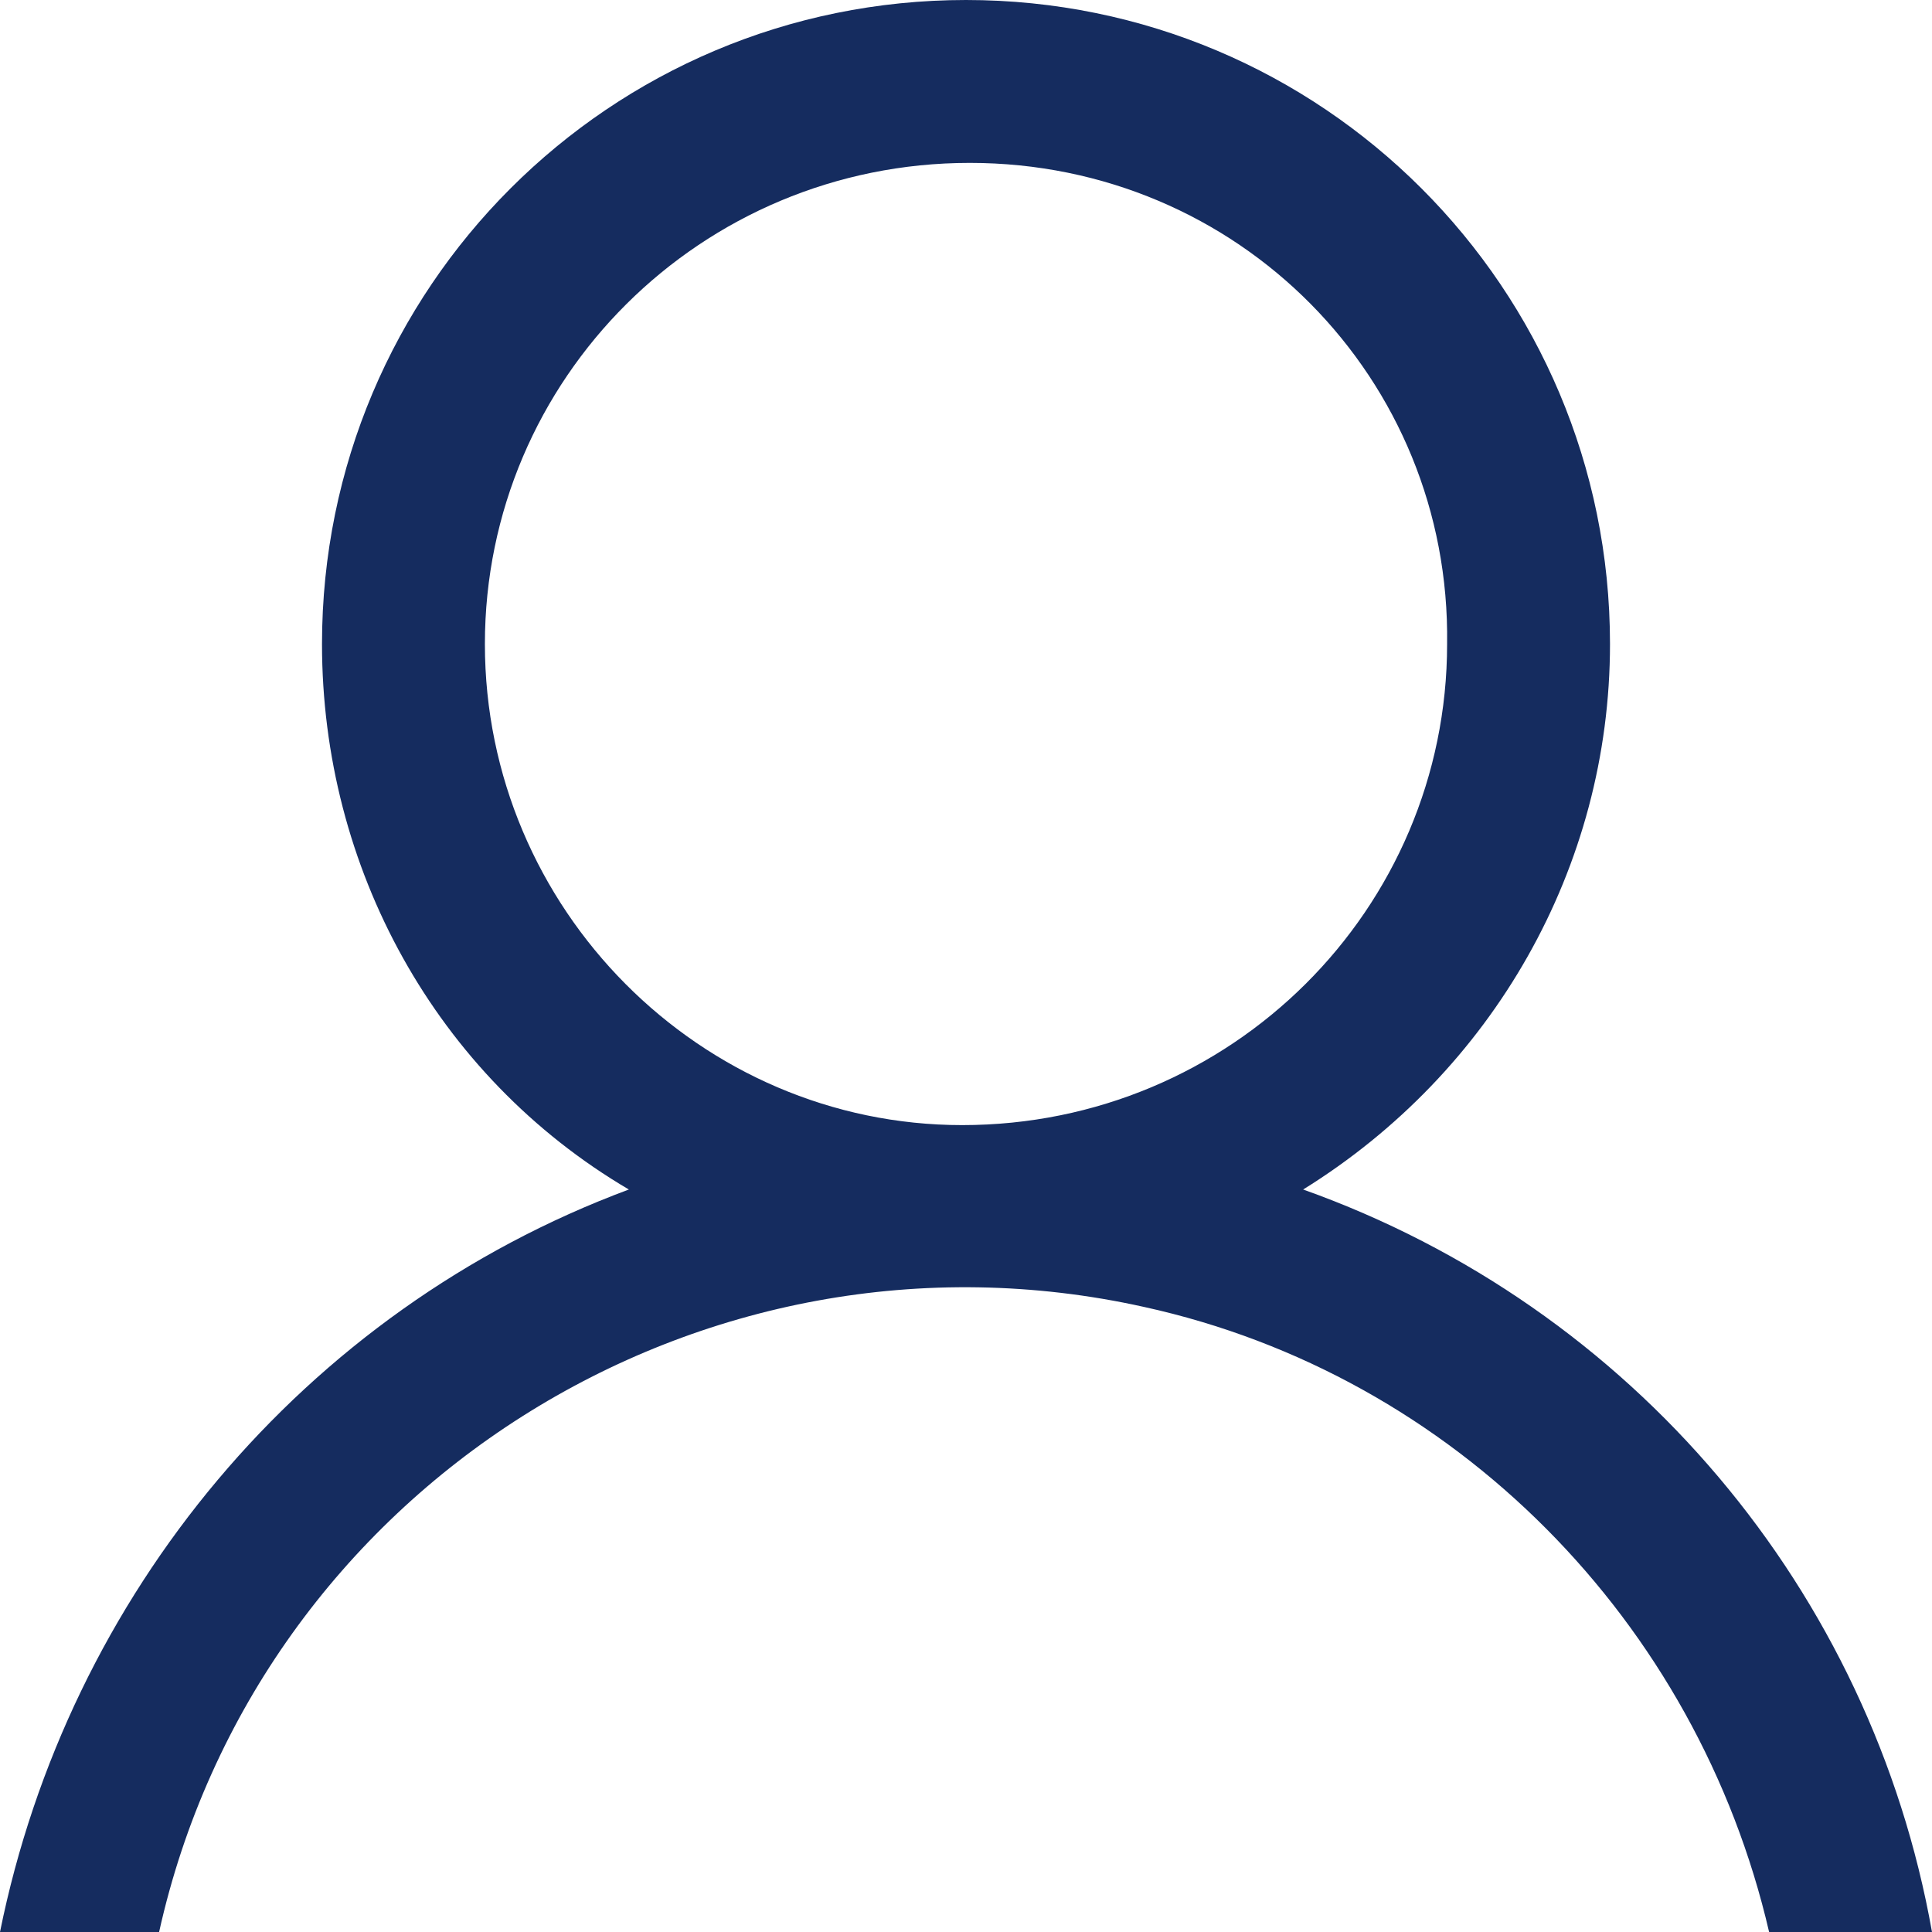
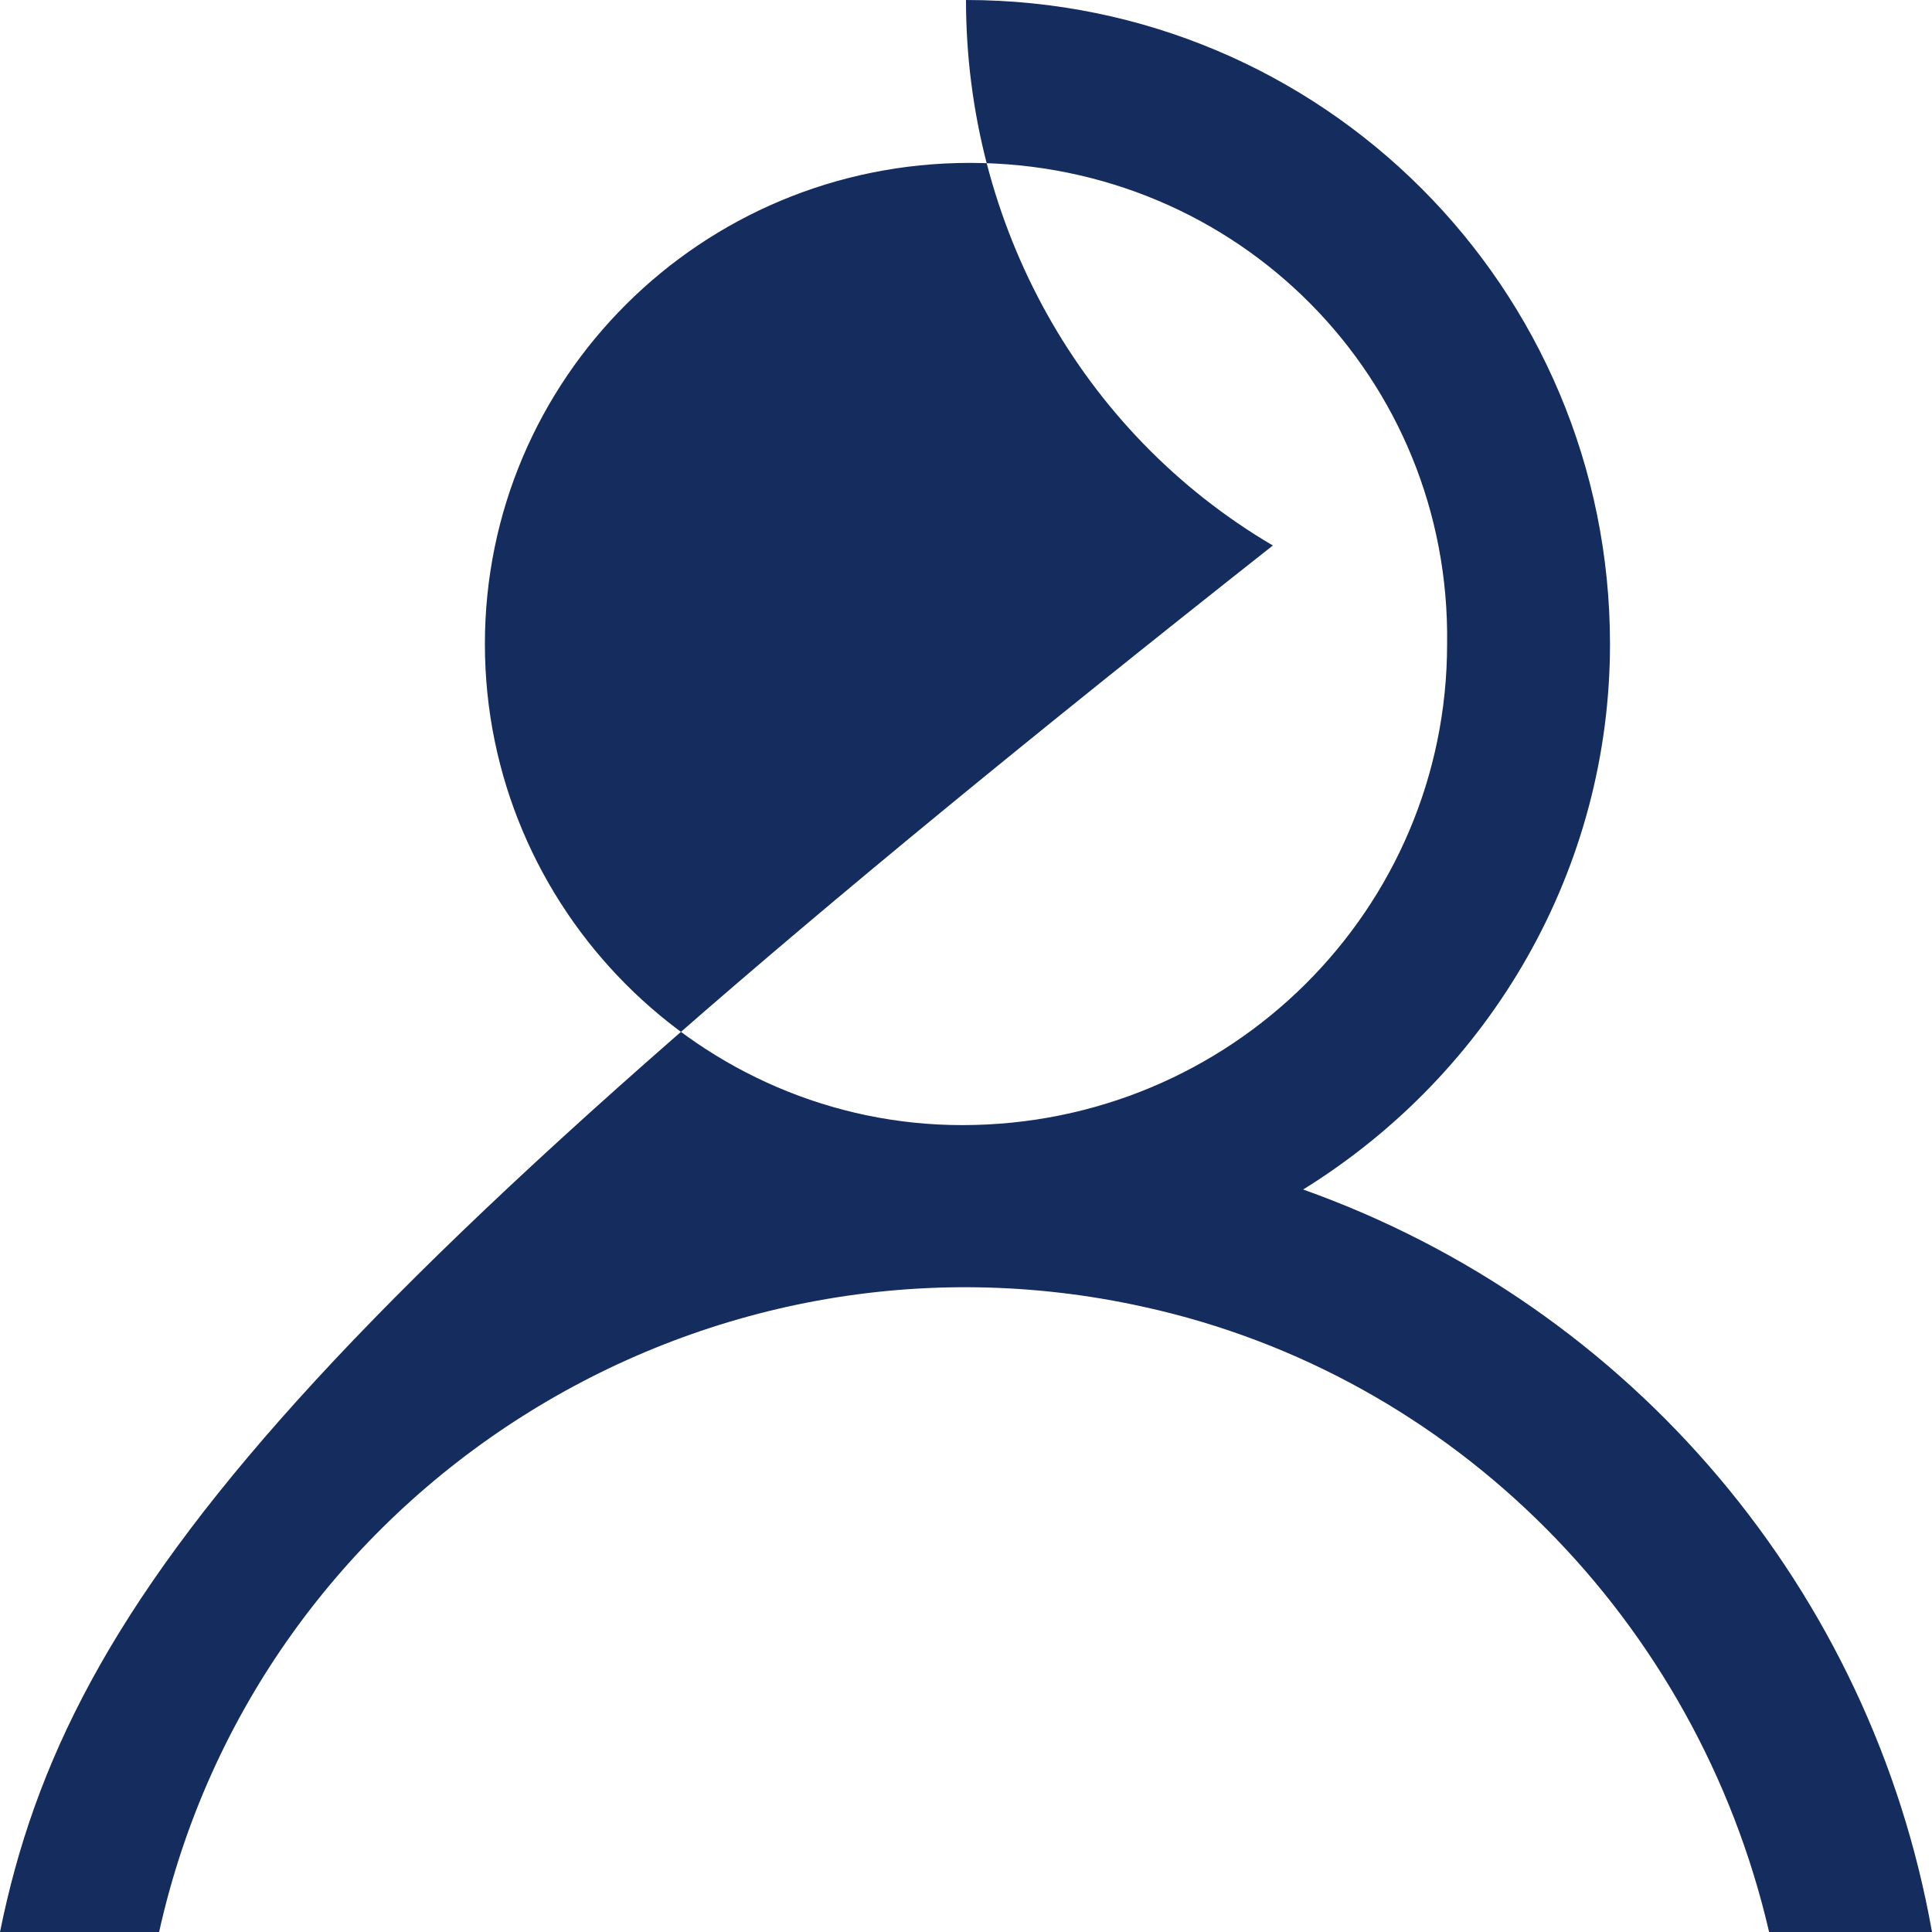
<svg xmlns="http://www.w3.org/2000/svg" version="1.1" id="Layer_1" x="0px" y="0px" viewBox="0 0 51 51" style="enable-background:new 0 0 51 51;" xml:space="preserve">
  <style type="text/css">
	.st0{fill:#152C5F;}
</style>
-   <path id="new-eco-user-social" class="st0" d="M34.4,31.4c5-3.1,8.1-8.5,8.1-14.4c0-9.4-7.6-17-17-17s-17,7.6-17,17  c0,5.9,3,11.4,8.1,14.4C8,34.6,1.8,42.1,0,51h4.2c2.6-11.7,14.3-19.1,26-16.5c8.2,1.8,14.6,8.3,16.5,16.5H51  C49.4,42,43.1,34.5,34.4,31.4z M12.8,17c0-7,5.7-12.7,12.8-12.7S38.3,10,38.2,17c0,7-5.7,12.7-12.8,12.7C18.5,29.7,12.8,24,12.8,17z  " />
+   <path id="new-eco-user-social" class="st0" d="M34.4,31.4c5-3.1,8.1-8.5,8.1-14.4c0-9.4-7.6-17-17-17c0,5.9,3,11.4,8.1,14.4C8,34.6,1.8,42.1,0,51h4.2c2.6-11.7,14.3-19.1,26-16.5c8.2,1.8,14.6,8.3,16.5,16.5H51  C49.4,42,43.1,34.5,34.4,31.4z M12.8,17c0-7,5.7-12.7,12.8-12.7S38.3,10,38.2,17c0,7-5.7,12.7-12.8,12.7C18.5,29.7,12.8,24,12.8,17z  " />
</svg>